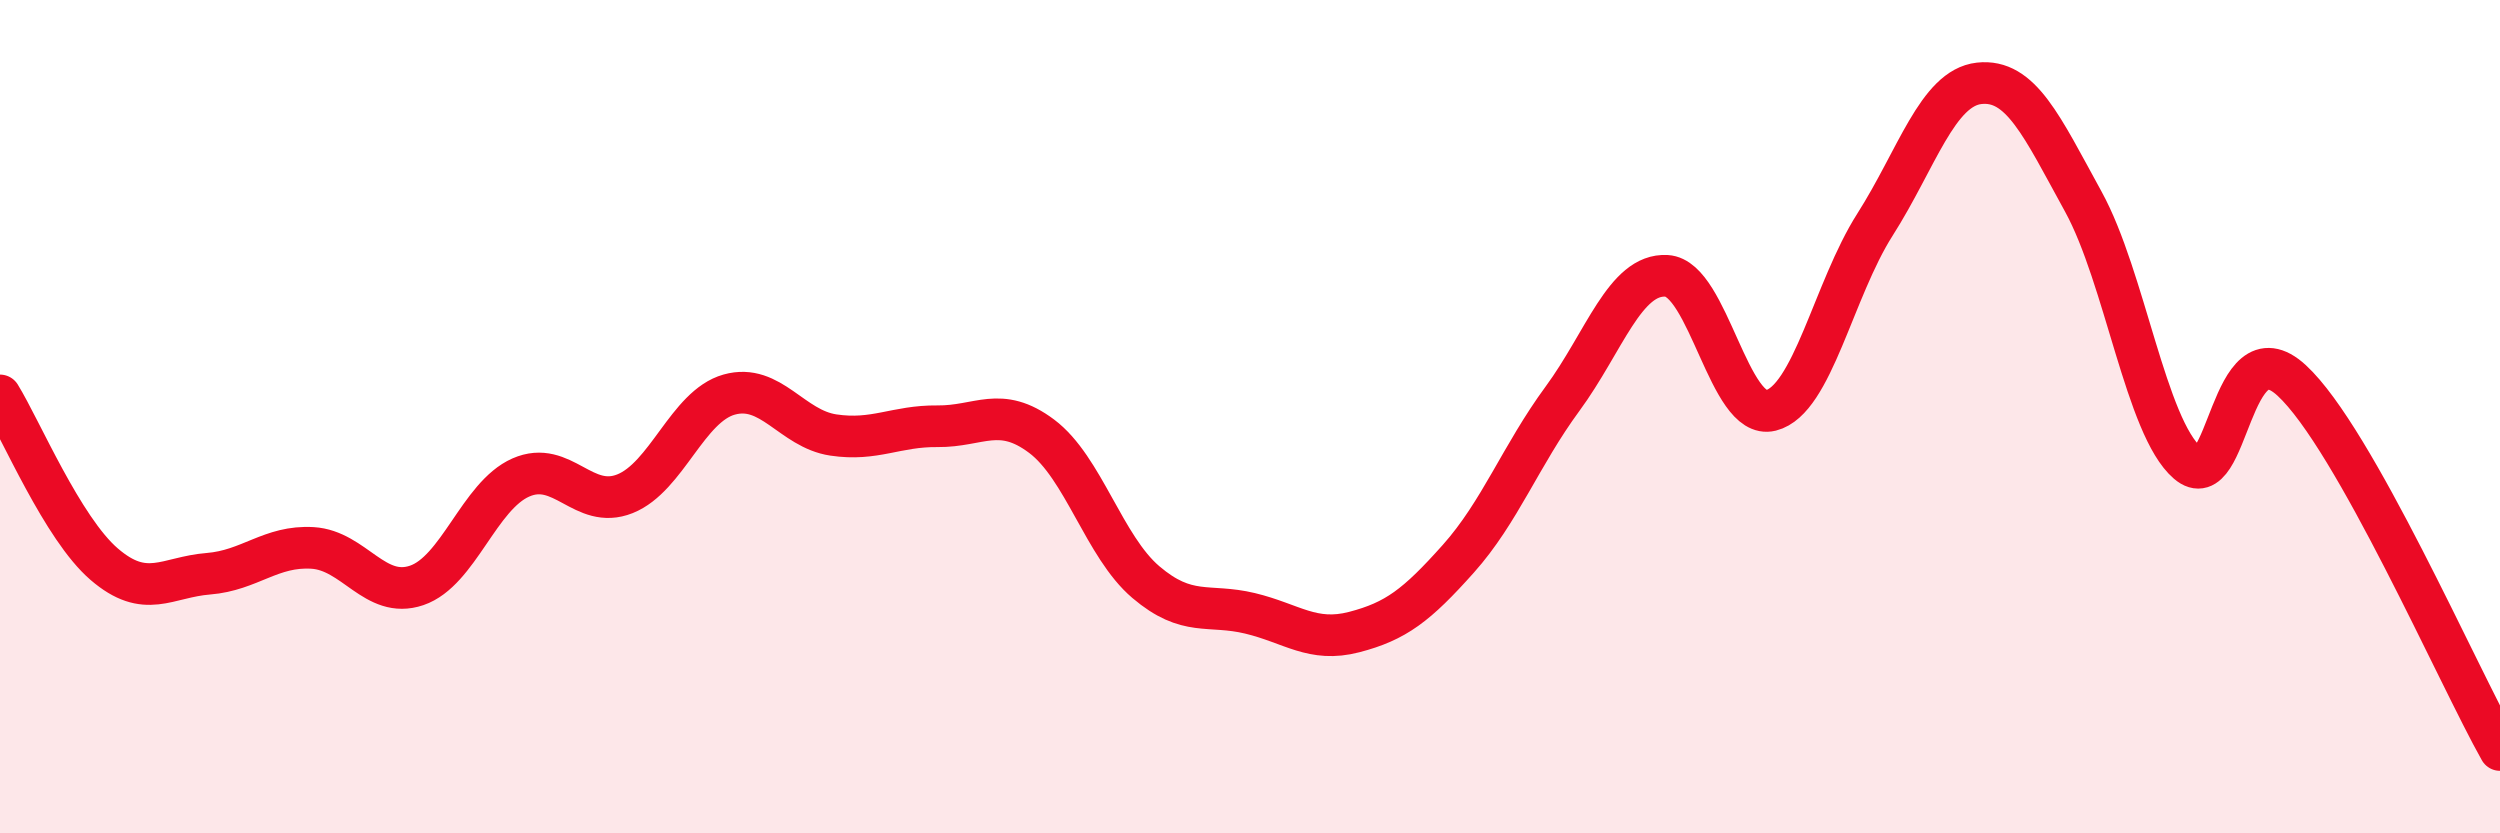
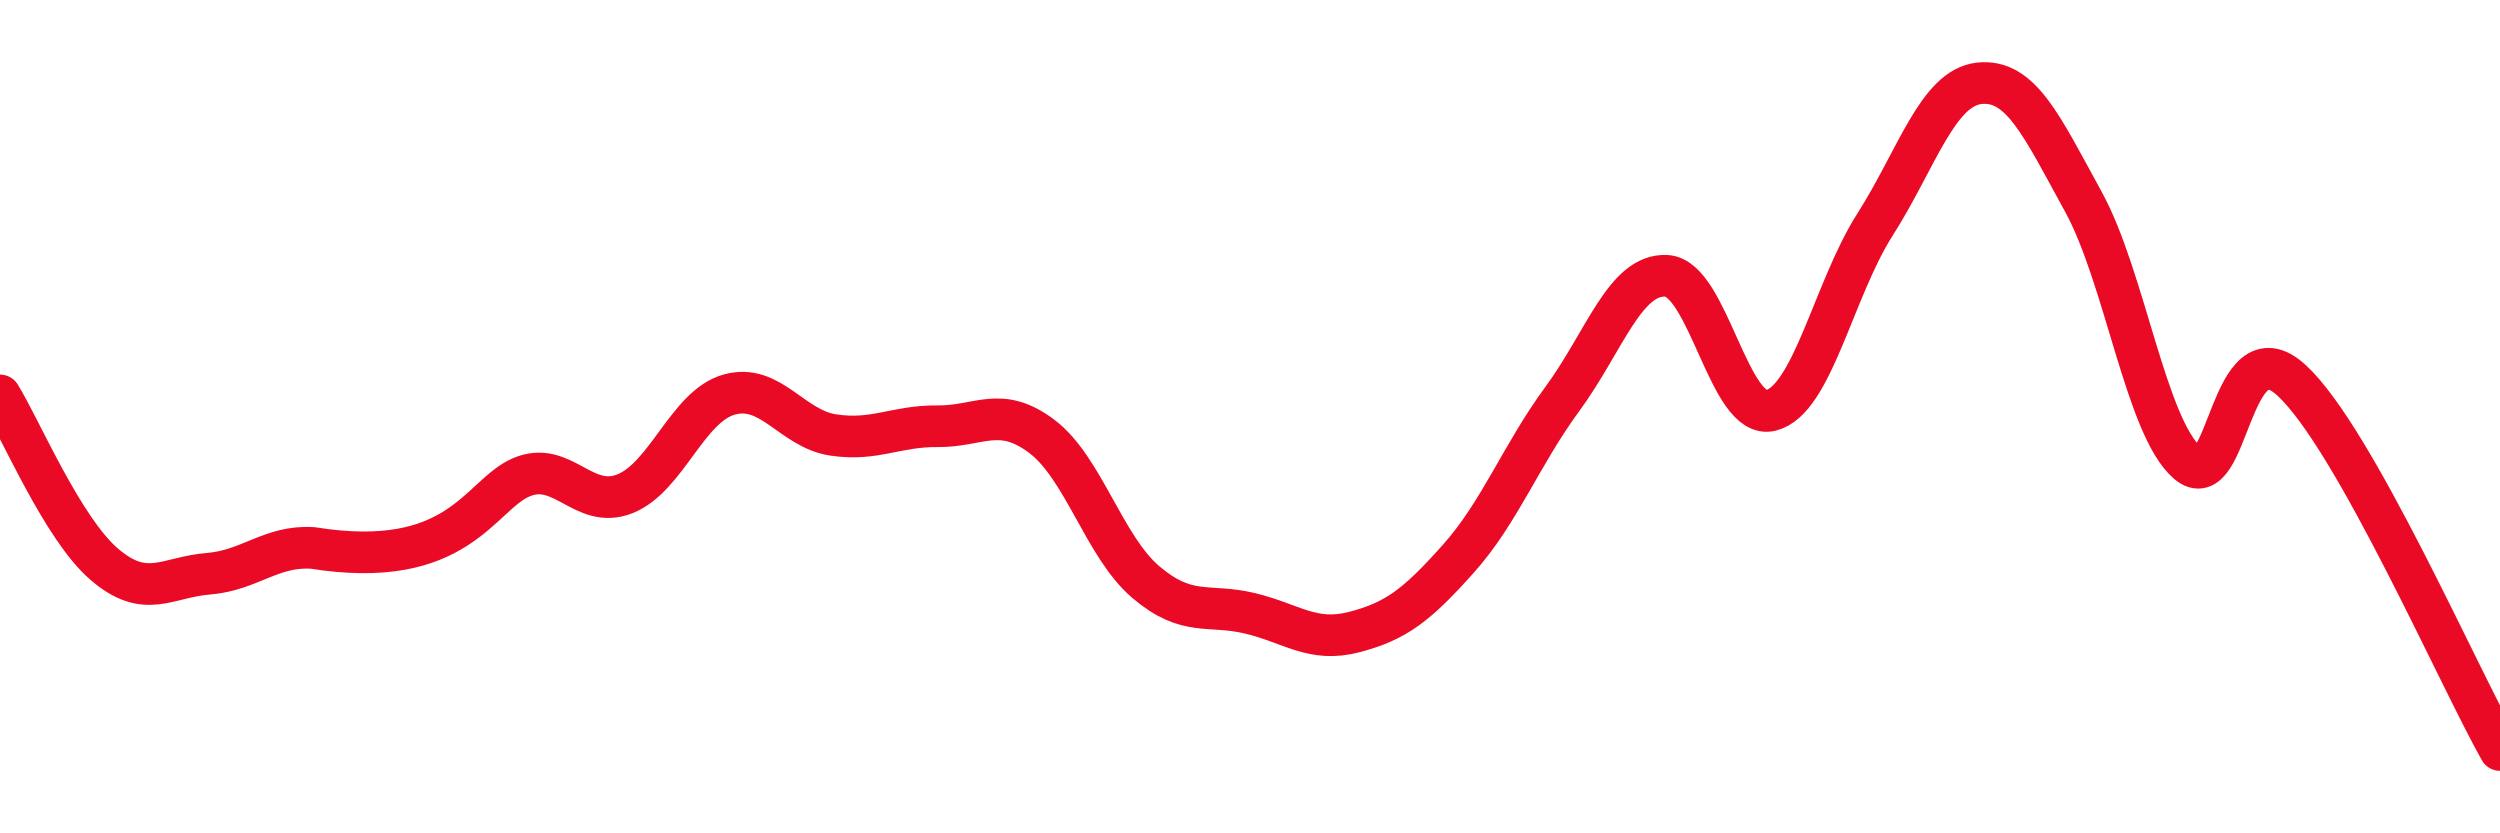
<svg xmlns="http://www.w3.org/2000/svg" width="60" height="20" viewBox="0 0 60 20">
-   <path d="M 0,9.49 C 0.5,10.3 1.5,12.68 2.5,13.54 C 3.5,14.4 4,13.85 5,13.77 C 6,13.69 6.5,13.09 7.5,13.15 C 8.5,13.21 9,14.39 10,14.05 C 11,13.71 11.5,11.9 12.5,11.46 C 13.5,11.02 14,12.25 15,11.85 C 16,11.45 16.5,9.75 17.5,9.47 C 18.5,9.19 19,10.29 20,10.44 C 21,10.59 21.5,10.22 22.5,10.23 C 23.5,10.24 24,9.72 25,10.47 C 26,11.22 26.5,13.12 27.5,13.97 C 28.5,14.82 29,14.48 30,14.72 C 31,14.96 31.5,15.43 32.5,15.17 C 33.5,14.91 34,14.53 35,13.41 C 36,12.29 36.5,10.93 37.5,9.57 C 38.5,8.21 39,6.56 40,6.62 C 41,6.68 41.5,10.1 42.5,9.85 C 43.5,9.6 44,6.96 45,5.39 C 46,3.82 46.5,2.11 47.5,2 C 48.5,1.89 49,3.02 50,4.84 C 51,6.66 51.5,10.25 52.5,11.11 C 53.5,11.97 53.5,7.75 55,9.13 C 56.5,10.51 59,16.23 60,18L60 20L0 20Z" fill="#EB0A25" opacity="0.1" stroke-linecap="round" stroke-linejoin="round" />
-   <path d="M 0,9.49 C 0.5,10.3 1.5,12.68 2.5,13.54 C 3.5,14.4 4,13.85 5,13.77 C 6,13.69 6.5,13.09 7.5,13.15 C 8.5,13.21 9,14.39 10,14.05 C 11,13.71 11.5,11.9 12.5,11.46 C 13.5,11.02 14,12.25 15,11.85 C 16,11.45 16.5,9.75 17.5,9.47 C 18.5,9.19 19,10.29 20,10.44 C 21,10.59 21.5,10.22 22.5,10.23 C 23.5,10.24 24,9.72 25,10.47 C 26,11.22 26.5,13.12 27.5,13.97 C 28.5,14.82 29,14.48 30,14.72 C 31,14.96 31.5,15.43 32.5,15.17 C 33.5,14.91 34,14.53 35,13.41 C 36,12.29 36.5,10.93 37.5,9.57 C 38.5,8.21 39,6.56 40,6.62 C 41,6.68 41.5,10.1 42.5,9.85 C 43.5,9.6 44,6.96 45,5.39 C 46,3.82 46.5,2.11 47.5,2 C 48.5,1.89 49,3.02 50,4.84 C 51,6.66 51.5,10.25 52.5,11.11 C 53.5,11.97 53.5,7.75 55,9.13 C 56.5,10.51 59,16.23 60,18" stroke="#EB0A25" stroke-width="1" fill="none" stroke-linecap="round" stroke-linejoin="round" />
+   <path d="M 0,9.49 C 0.5,10.3 1.5,12.68 2.5,13.54 C 3.5,14.4 4,13.85 5,13.77 C 6,13.69 6.5,13.09 7.5,13.15 C 11,13.71 11.5,11.9 12.5,11.46 C 13.5,11.02 14,12.25 15,11.85 C 16,11.45 16.5,9.75 17.5,9.47 C 18.5,9.19 19,10.29 20,10.44 C 21,10.59 21.5,10.22 22.5,10.23 C 23.5,10.24 24,9.72 25,10.47 C 26,11.22 26.5,13.12 27.5,13.97 C 28.5,14.82 29,14.48 30,14.72 C 31,14.96 31.5,15.43 32.5,15.17 C 33.5,14.91 34,14.53 35,13.41 C 36,12.29 36.5,10.93 37.5,9.57 C 38.5,8.21 39,6.56 40,6.62 C 41,6.68 41.5,10.1 42.5,9.85 C 43.5,9.6 44,6.96 45,5.39 C 46,3.82 46.5,2.11 47.5,2 C 48.5,1.89 49,3.02 50,4.84 C 51,6.66 51.5,10.25 52.5,11.11 C 53.5,11.97 53.5,7.75 55,9.13 C 56.5,10.51 59,16.23 60,18" stroke="#EB0A25" stroke-width="1" fill="none" stroke-linecap="round" stroke-linejoin="round" />
</svg>